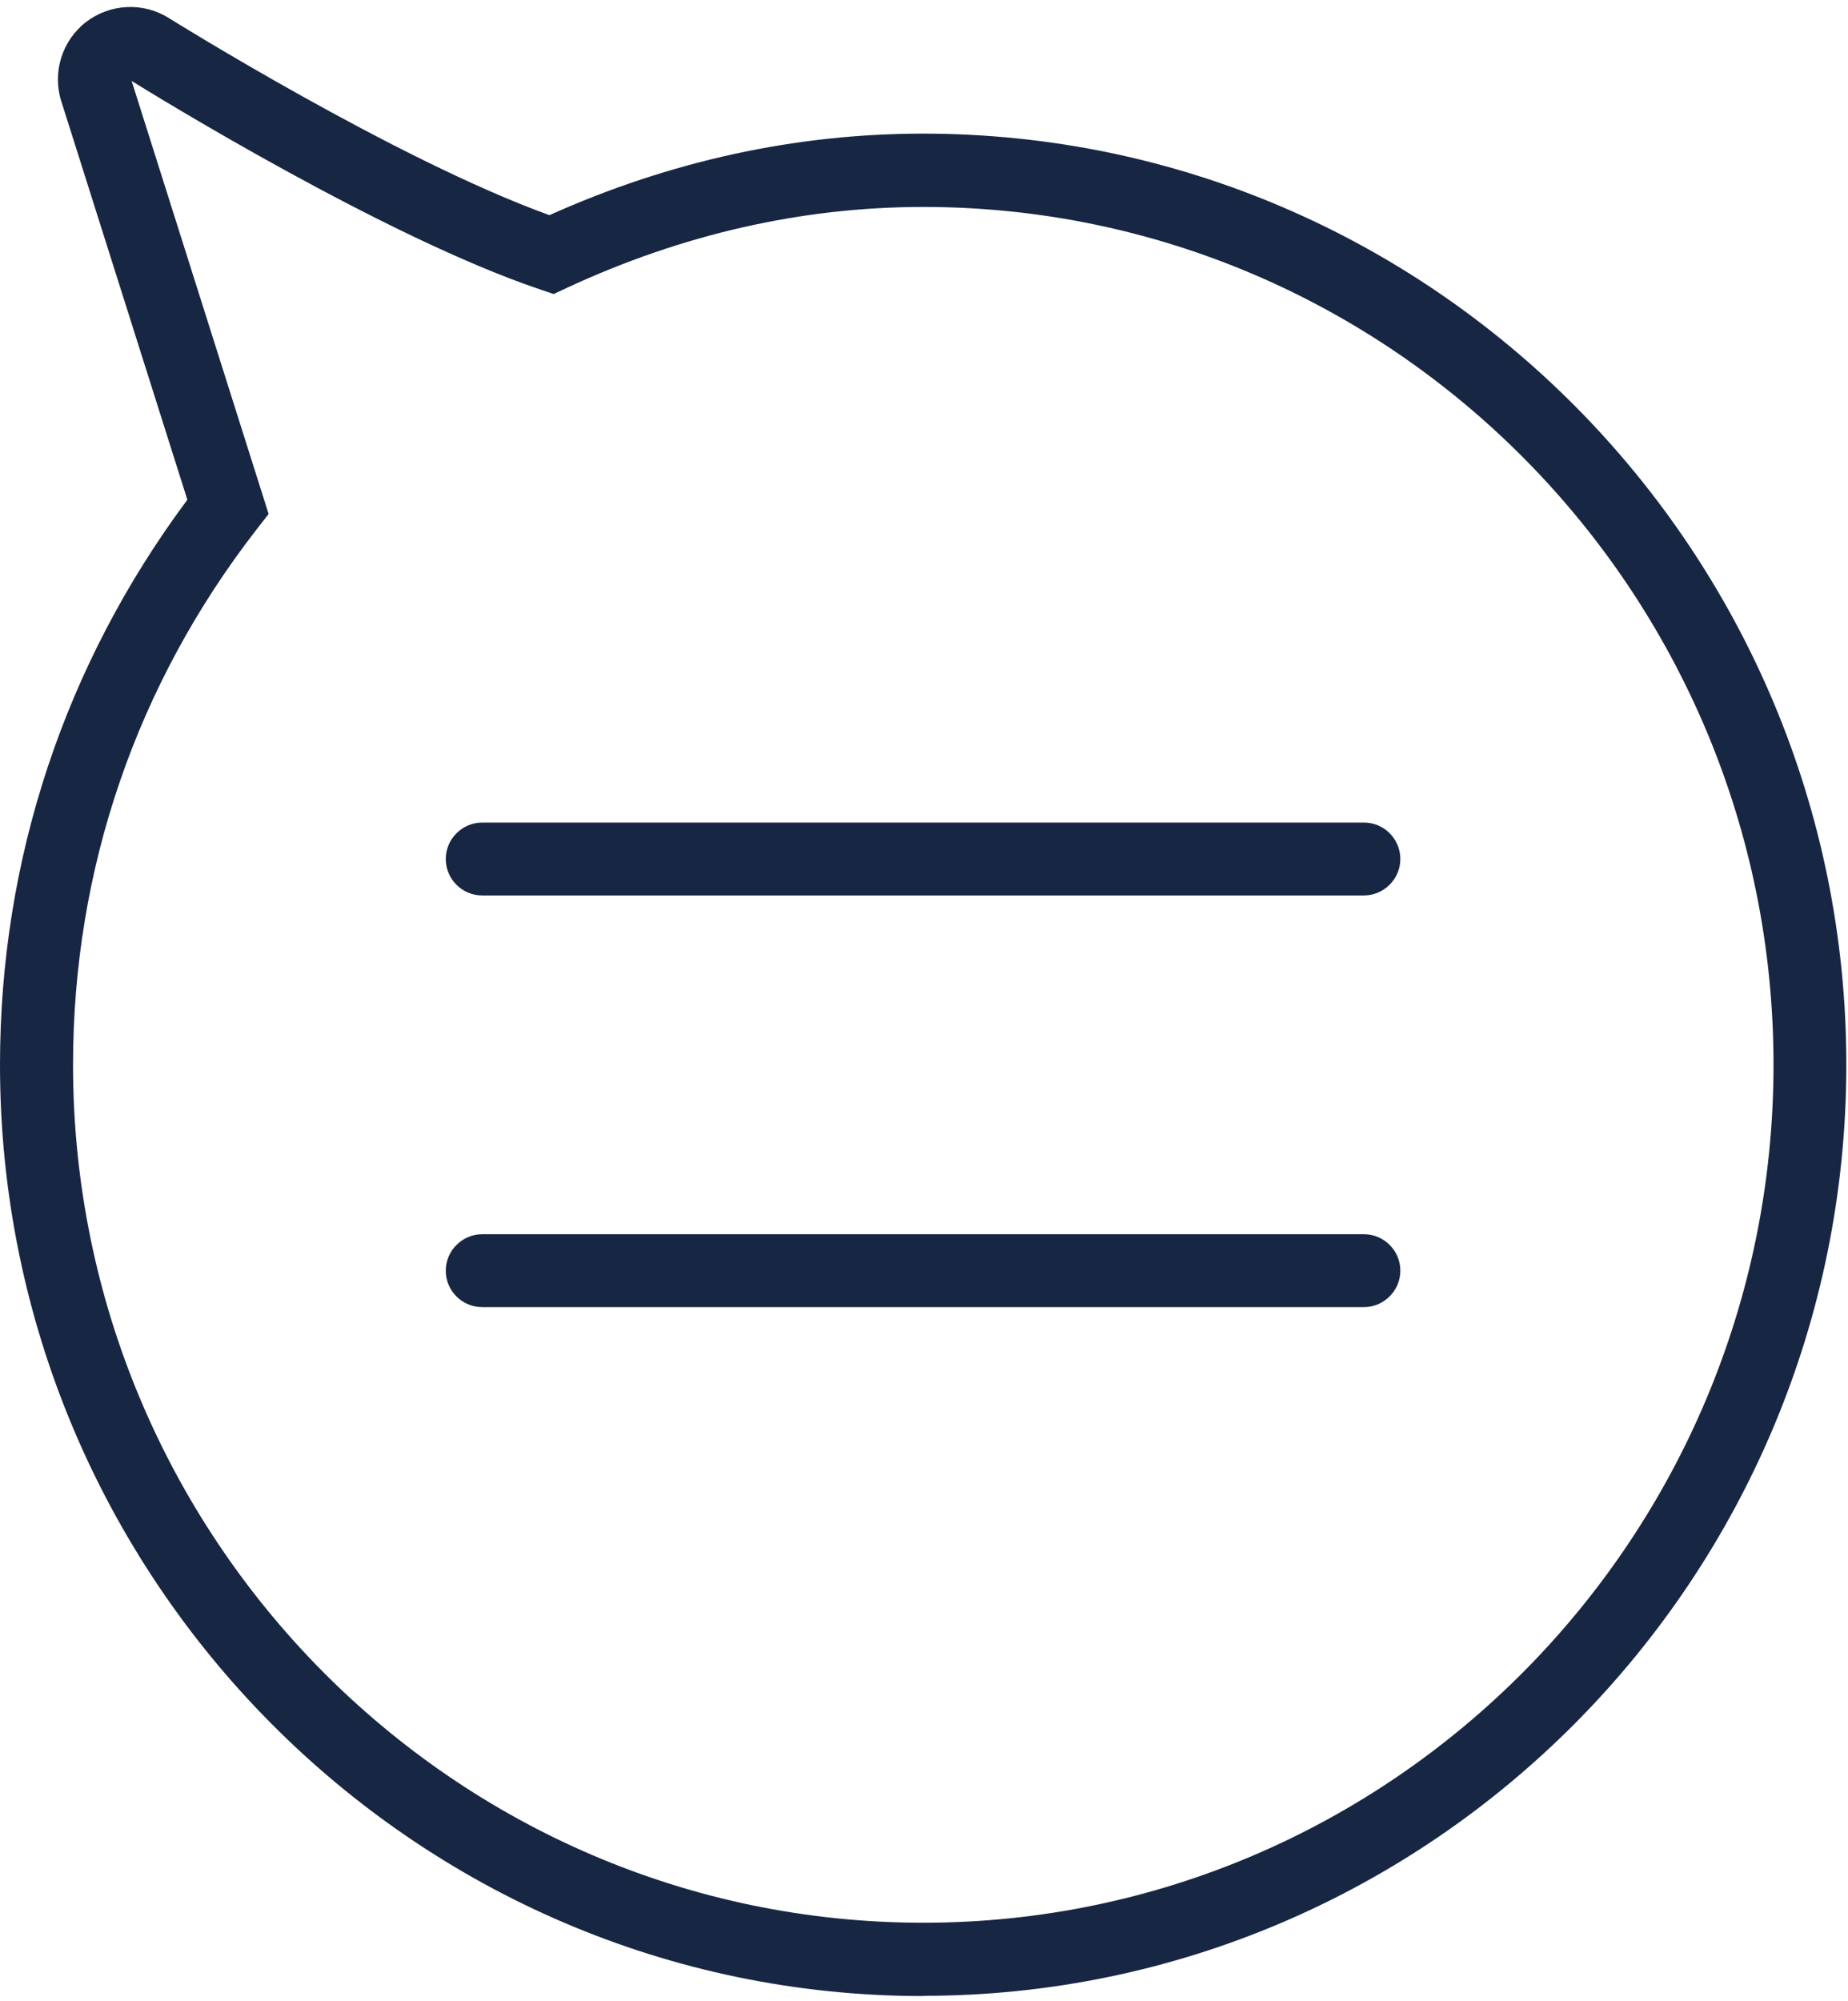
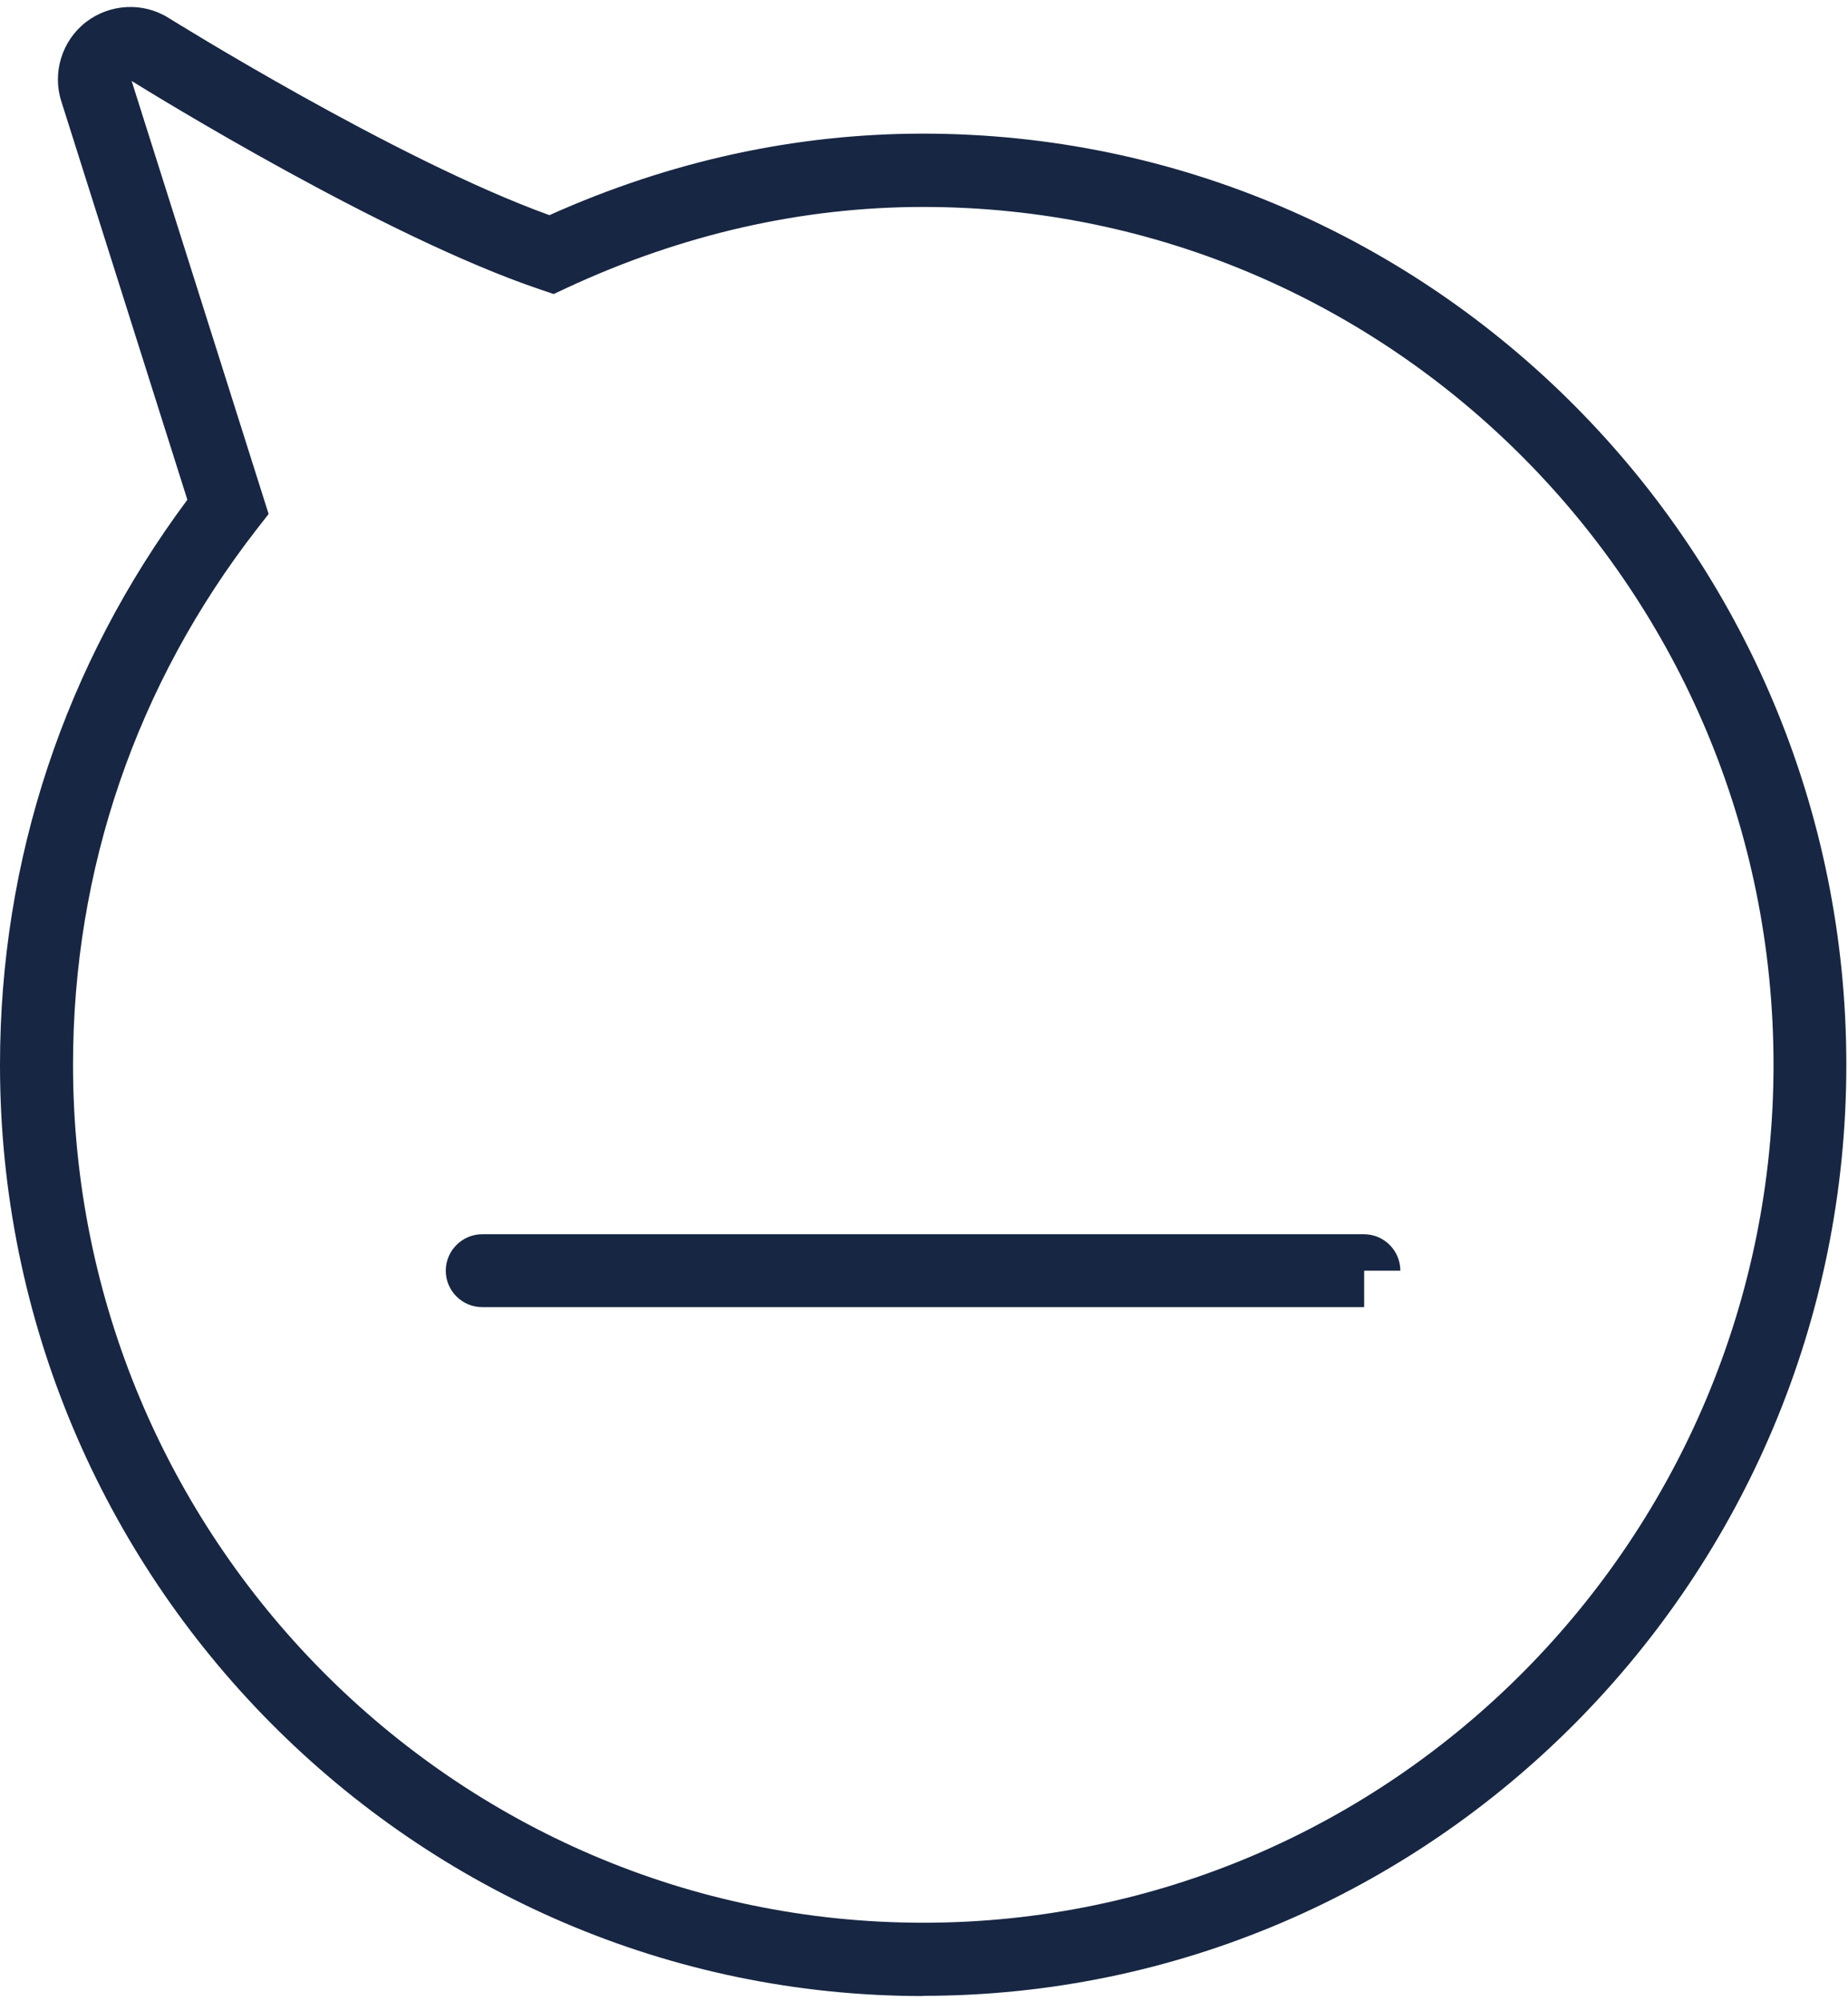
<svg xmlns="http://www.w3.org/2000/svg" width="158" height="171" viewBox="0 0 158 171" fill="none">
  <path d="M78.938 170.596C35.417 170.596 0 134.899 0 91.018C0 73.454 5.542 56.783 16.019 42.713L5.239 8.648C4.46 6.199 5.295 3.484 7.345 1.889C9.395 0.313 12.223 0.161 14.406 1.528C14.596 1.642 33.822 13.642 46.976 18.389C57.301 13.756 68.043 11.421 78.919 11.421C122.44 11.421 157.857 47.118 157.857 90.999C157.857 134.88 122.44 170.577 78.919 170.577L78.938 170.596ZM11.255 6.92L22.966 43.928L21.96 45.219C11.673 58.454 6.244 74.29 6.244 90.999C6.244 131.443 38.852 164.33 78.938 164.33C119.024 164.33 151.632 131.424 151.632 90.999C151.632 50.574 119.005 17.687 78.938 17.687C68.575 17.687 58.326 20.022 48.475 24.598L47.336 25.13L46.16 24.731C32.873 20.25 13.153 8.098 11.255 6.92Z" fill="#172642" />
-   <path d="M116.632 76.53H41.225C39.498 76.53 38.112 75.125 38.112 73.416C38.112 71.707 39.517 70.302 41.225 70.302H116.613C118.341 70.302 119.726 71.707 119.726 73.416C119.726 75.125 118.322 76.53 116.613 76.53H116.632Z" fill="#172642" />
-   <path d="M116.632 111.715H41.225C39.498 111.715 38.112 110.31 38.112 108.601C38.112 106.892 39.517 105.487 41.225 105.487H116.613C118.341 105.487 119.726 106.892 119.726 108.601C119.726 110.31 118.322 111.715 116.613 111.715H116.632Z" fill="#172642" />
+   <path d="M116.632 111.715H41.225C39.498 111.715 38.112 110.31 38.112 108.601C38.112 106.892 39.517 105.487 41.225 105.487H116.613C118.341 105.487 119.726 106.892 119.726 108.601H116.632Z" fill="#172642" />
</svg>